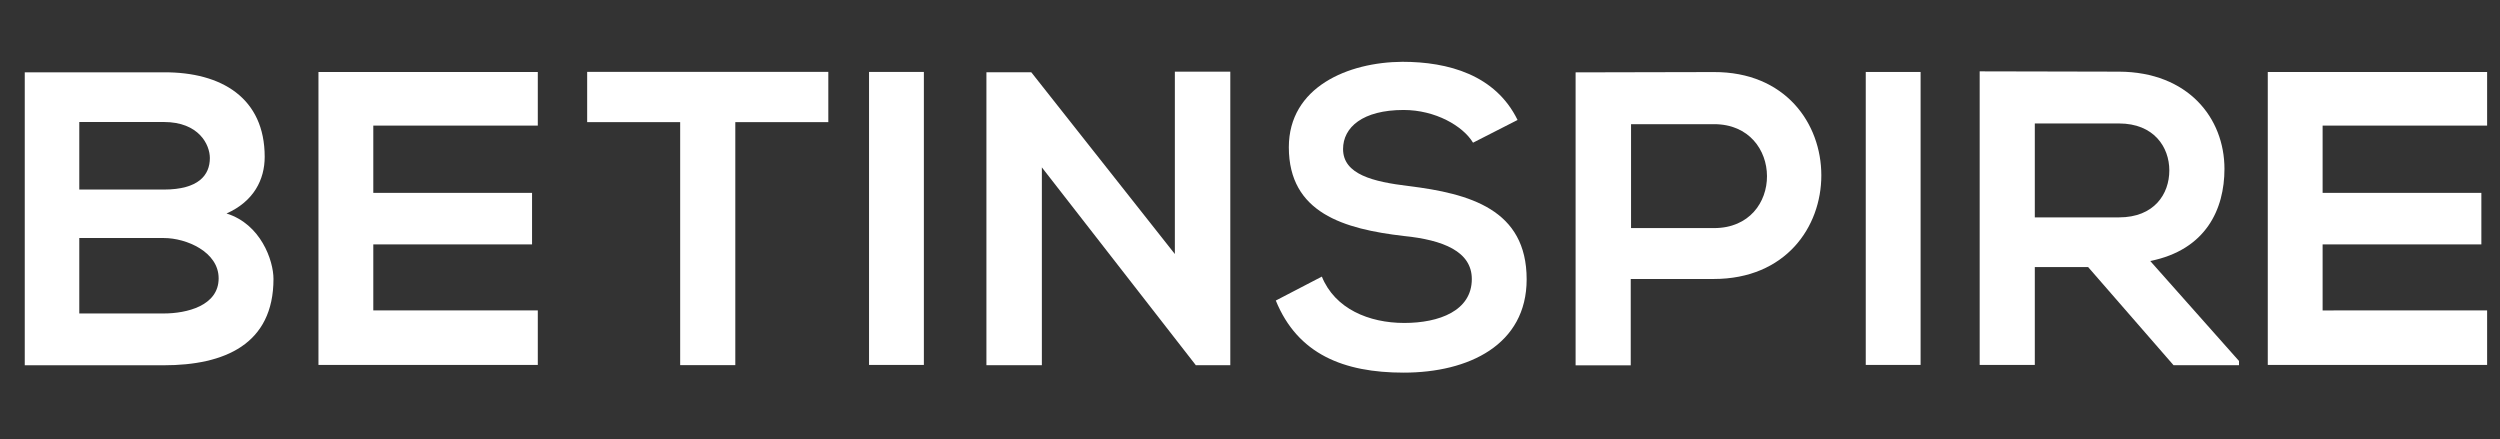
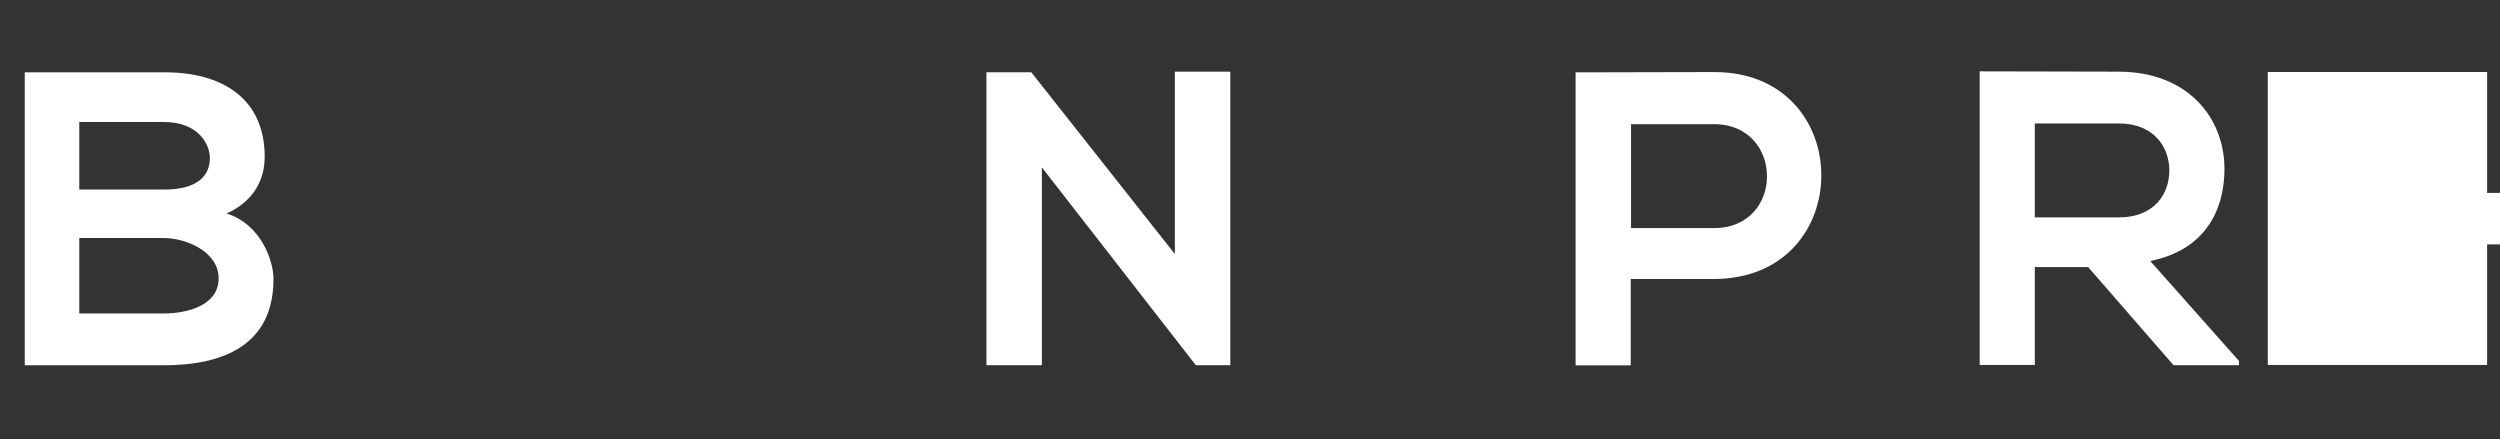
<svg xmlns="http://www.w3.org/2000/svg" xmlns:ns1="http://sodipodi.sourceforge.net/DTD/sodipodi-0.dtd" xmlns:ns2="http://www.inkscape.org/namespaces/inkscape" version="1.1" id="svg2" ns1:docname="11.ai" x="0px" y="0px" viewBox="244 300.7 1100 193.3" enable-background="new 244 300.7 1100 193.3" xml:space="preserve">
  <rect x="244" y="300.7" width="1100" height="193.3" fill="#333333" stroke="none" />
  <g id="g10" transform="matrix(1.333,0,0,-1.333,0,193.333)" ns2:label="11" ns2:groupmode="layer">
    <g id="g12">
      <g>
        <g id="g14">
          <g id="g20" transform="translate(190.017,47.485)">
            <path id="path22" fill="#FFFFFF" d="M19.2-231.5h27.9c7.5,0,18.1,2.5,18.1,11.6c0,8.7-10.6,13.3-18.1,13.3H19.2V-231.5z        M19.2-190.6h27.9c11.5,0,15.2,4.8,15.2,10.4c0,4.4-3.6,11.9-15.2,11.9H19.2V-190.6z M80.4-179.8c0-7.5-3.6-14.7-12.6-18.7       c11.3-3.5,15.5-15.5,15.5-21.6c0-21.6-16.2-28.5-36.2-28.5H1.2v96.7h45.9C66.2-151.8,80.4-160.4,80.4-179.8" />
          </g>
          <g id="g24" transform="translate(310.164,33.987)">
-             <path id="path26" fill="#FFFFFF" d="M50.4-235H-22v96.7h72.4V-156H-3.9v-22.2h52.4v-17H-3.9v-21.8h54.3V-235z" />
-           </g>
+             </g>
          <g id="g28" transform="translate(347.458,97.631)">
-             <path id="path30" fill="#FFFFFF" d="M60.1-218.5H29.4v16.6H109v-16.6H78.3v-80.2H60.1V-218.5z" />
-           </g>
-           <path id="path32" fill="#FFFFFF" d="M469.9-104.3H488v-96.7h-18.1V-104.3z" />
+             </g>
          <g id="g34" transform="translate(477.147,110.906)">
            <path id="path36" fill="#FFFFFF" d="M93.7-215.1H112V-312h-11.3v-0.1l-50.9,65.4V-312H31.5v96.7h14.8l47.4-60V-215.1z" />
          </g>
          <g id="g38" transform="translate(555.266,92.254)">
-             <path id="path40" fill="#FFFFFF" d="M114-219.9c-3.3,5.5-12.4,10.8-22.9,10.8c-13.5,0-20-5.7-20-12.9c0-8.4,10-10.8,21.6-12.2       c20.2-2.5,39-7.7,39-30.8c0-21.6-19.1-30.8-40.6-30.8c-19.8,0-35,6.1-42.2,23.8l15.2,7.9c4.3-10.6,15.5-15.3,27.2-15.3       c11.5,0,22.3,4,22.3,14.5c0,9.1-9.5,12.9-22.4,14.2c-19.8,2.3-38,7.6-38,29.3c0,19.9,19.6,28.1,37.5,28.2       c15.1,0,30.7-4.3,38-19.2L114-219.9z" />
-           </g>
+             </g>
          <g id="g42" transform="translate(596.624,69.868)">
            <path id="path44" fill="#FFFFFF" d="M124.8-225.7h27.4c23.4,0,23.2,34.3,0,34.3h-27.4V-225.7z M152.1-242.5h-27.4v-28.5h-18.2       v96.7c15.2,0,30.4,0.1,45.6,0.1C199.4-174,199.5-242.5,152.1-242.5" />
          </g>
-           <path id="path46" fill="#FFFFFF" d="M798.9-104.3H817v-96.7h-18.1V-104.3z" />
          <g id="g48" transform="translate(702.501,97.301)">
            <path id="path50" fill="#FFFFFF" d="M152.2-218.6v-31H180c11.6,0,16.6,7.7,16.6,15.5c0,7.7-5.1,15.5-16.6,15.5H152.2z        M219.7-298.4H198L169.8-266h-17.6v-32.3H134v96.9c15.3,0,30.7-0.1,46-0.1c22.8-0.1,34.8-15.3,34.8-32.1       c0-13.3-6.1-26.7-24.5-30.4l29.3-33V-298.4z" />
          </g>
          <g id="g52" transform="translate(821,33.987)">
-             <path id="path54" fill="#FFFFFF" d="M183-235h-72.4v96.7H183V-156h-54.3v-22.2h52.4v-17h-52.4v-21.8H183V-235z" />
+             <path id="path54" fill="#FFFFFF" d="M183-235h-72.4v96.7H183V-156v-22.2h52.4v-17h-52.4v-21.8H183V-235z" />
          </g>
        </g>
      </g>
    </g>
  </g>
</svg>